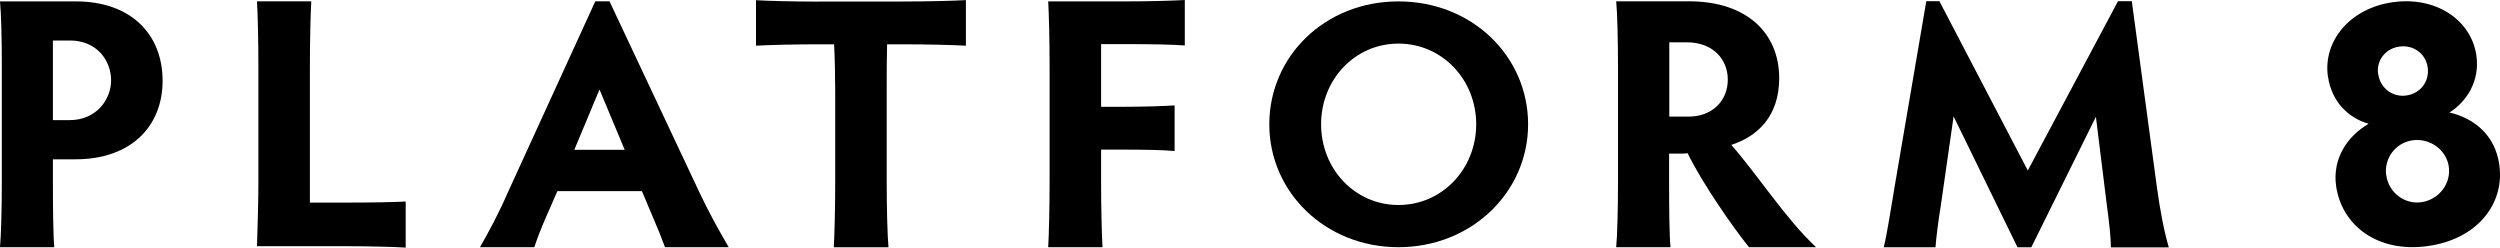
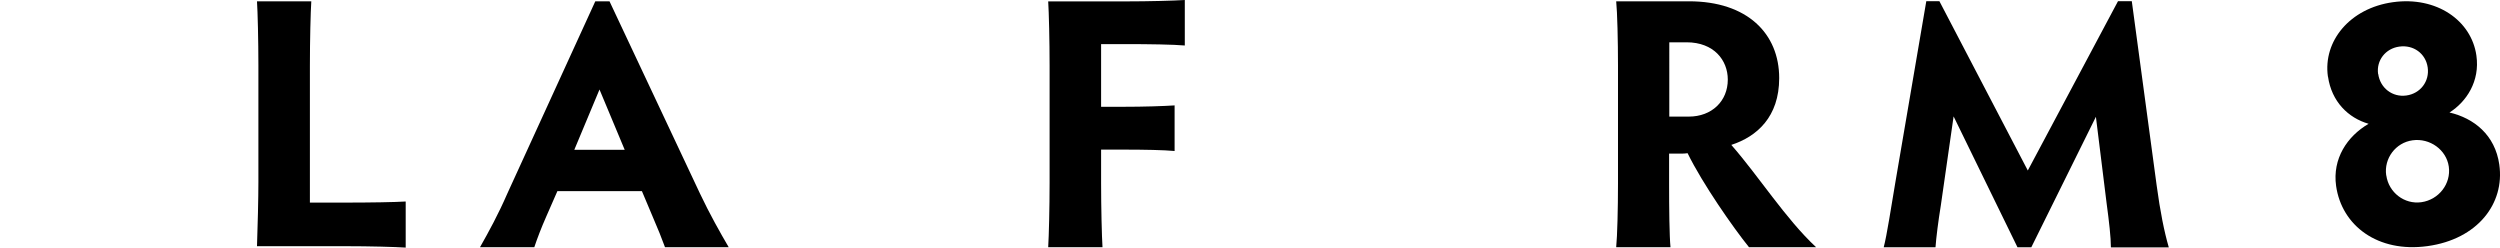
<svg xmlns="http://www.w3.org/2000/svg" id="a" viewBox="0 0 250 24.76">
  <path d="M238.62,17.53c-.24-1.68,.94-3.27,2.64-3.5,1.73-.24,3.38,.95,3.62,2.63,.24,1.72-1,3.31-2.74,3.56-1.7,.24-3.27-.97-3.51-2.68h0Zm-.81-10.13c-.19-1.36,.74-2.55,2.12-2.74,1.41-.2,2.64,.69,2.84,2.08,.2,1.39-.73,2.62-2.14,2.81-1.37,.19-2.61-.73-2.81-2.16h0Zm-5.01,.26c.36,2.5,2.02,4.13,4.06,4.72-2.15,1.25-3.63,3.5-3.25,6.21,.56,3.97,4.16,6.71,9.15,6.02,4.99-.69,7.73-4.25,7.17-8.15-.42-2.97-2.54-4.64-4.98-5.21,1.69-1.07,3.06-3.12,2.69-5.7-.5-3.5-3.98-5.94-8.35-5.33-4.3,.6-7,3.89-6.5,7.43h0Z" />
-   <path d="M5.29,15.93h2.27c5.47,0,8.7-3.23,8.7-7.86S13.1,.14,7.6,.14H0C.11,1.21,.18,3.8,.18,6.24v12.06C.18,20.74,.11,23.61,0,24.72H5.43c-.11-1.11-.14-3.98-.14-6.42v-2.37h0Zm0-11.88h1.7c2.7,0,4.12,2.01,4.12,3.98s-1.53,3.98-4.12,3.98h-1.7V4.05h0Z" />
  <path d="M30.99,6.53c0-2.47,.07-5.33,.14-6.4h-5.43c.07,1.07,.14,3.93,.14,6.4v11.69c0,1.61-.07,4.43-.14,6.4h8.84c2.45,0,4.97,.07,6.03,.14v-4.61c-1.06,.07-3.58,.11-6.03,.11h-3.55V6.53h0Z" />
  <path d="M72.87,24.72c-.85-1.45-1.92-3.35-2.87-5.36L60.95,.13h-1.42l-8.8,19.23c-.89,2.05-1.85,3.81-2.73,5.36h5.43c.32-.95,.67-1.87,1.21-3.1l1.1-2.51h8.45l1.1,2.61c.46,1.06,.92,2.19,1.21,3h6.39Zm-10.4-9.74h-5.04l2.52-6.03,2.52,6.03h0Z" />
-   <path d="M81.85,.16c-2.41,0-5.18-.07-6.25-.14V4.57c1.07-.07,3.83-.14,6.25-.14h1.56c.07,1.33,.11,3.12,.11,4.59v9.29c0,2.44-.07,5.31-.14,6.42h5.47c-.11-1.11-.18-3.98-.18-6.42V9.02c0-1.47,0-3.26,.04-4.59h1.56c2.45,0,5.25,.07,6.32,.14V.01c-1.07,.07-3.87,.14-6.32,.14h-8.41Z" />
  <path d="M104.82,24.72h5.43c-.07-1.11-.14-3.98-.14-6.42v-3.34h2.06c2.34,0,4.22,.04,5.29,.14v-4.56c-1.07,.07-2.95,.14-5.29,.14h-2.06V4.41h2.41c2.41,0,4.86,.04,5.96,.14V0c-1.1,.07-3.55,.14-5.96,.14h-7.7c.07,1.08,.14,3.95,.14,6.42v11.73c0,2.44-.07,5.31-.14,6.42h0Z" />
-   <path d="M126.93,12.43c0,6.79,5.61,12.29,12.92,12.29s12.96-5.51,12.96-12.29S147.23,.14,139.85,.14s-12.92,5.51-12.92,12.29h0Zm5.18,0c0-4.47,3.37-8.07,7.74-8.07s7.77,3.6,7.77,8.07-3.41,8.07-7.77,8.07-7.74-3.6-7.74-8.07h0Z" />
  <path d="M166.92,15.36h1.17c.21,0,.43,0,.67-.04,1.49,3.05,4.58,7.47,6.14,9.4h6.71c-3.05-2.84-5.71-7.07-8.48-10.23,2.56-.83,4.79-2.8,4.79-6.68,0-4.45-3.19-7.68-9.02-7.68h-7.28c.11,1.08,.18,3.98,.18,6.43v11.81c0,2.44-.07,5.24-.18,6.35h5.43c-.11-1.11-.14-3.91-.14-6.35v-3.01h0Zm0-11.13h1.74c2.73,0,4.12,1.79,4.12,3.73,0,2.15-1.6,3.7-3.9,3.7h-1.95V4.23h0Z" />
  <path d="M213.18,.12h-1.38l-9.02,16.93L193.94,.12h-1.31l-3.09,18.09c-.43,2.52-.85,5.33-1.17,6.52h5.18c.07-.98,.28-2.64,.53-4.17l1.28-8.92,6.39,13.09h1.38l6.46-13.05,1.07,8.64c.25,1.85,.43,3.44,.43,4.42h5.79c-.46-1.58-.86-3.58-1.21-6.17L213.18,.12h0Z" />
</svg>